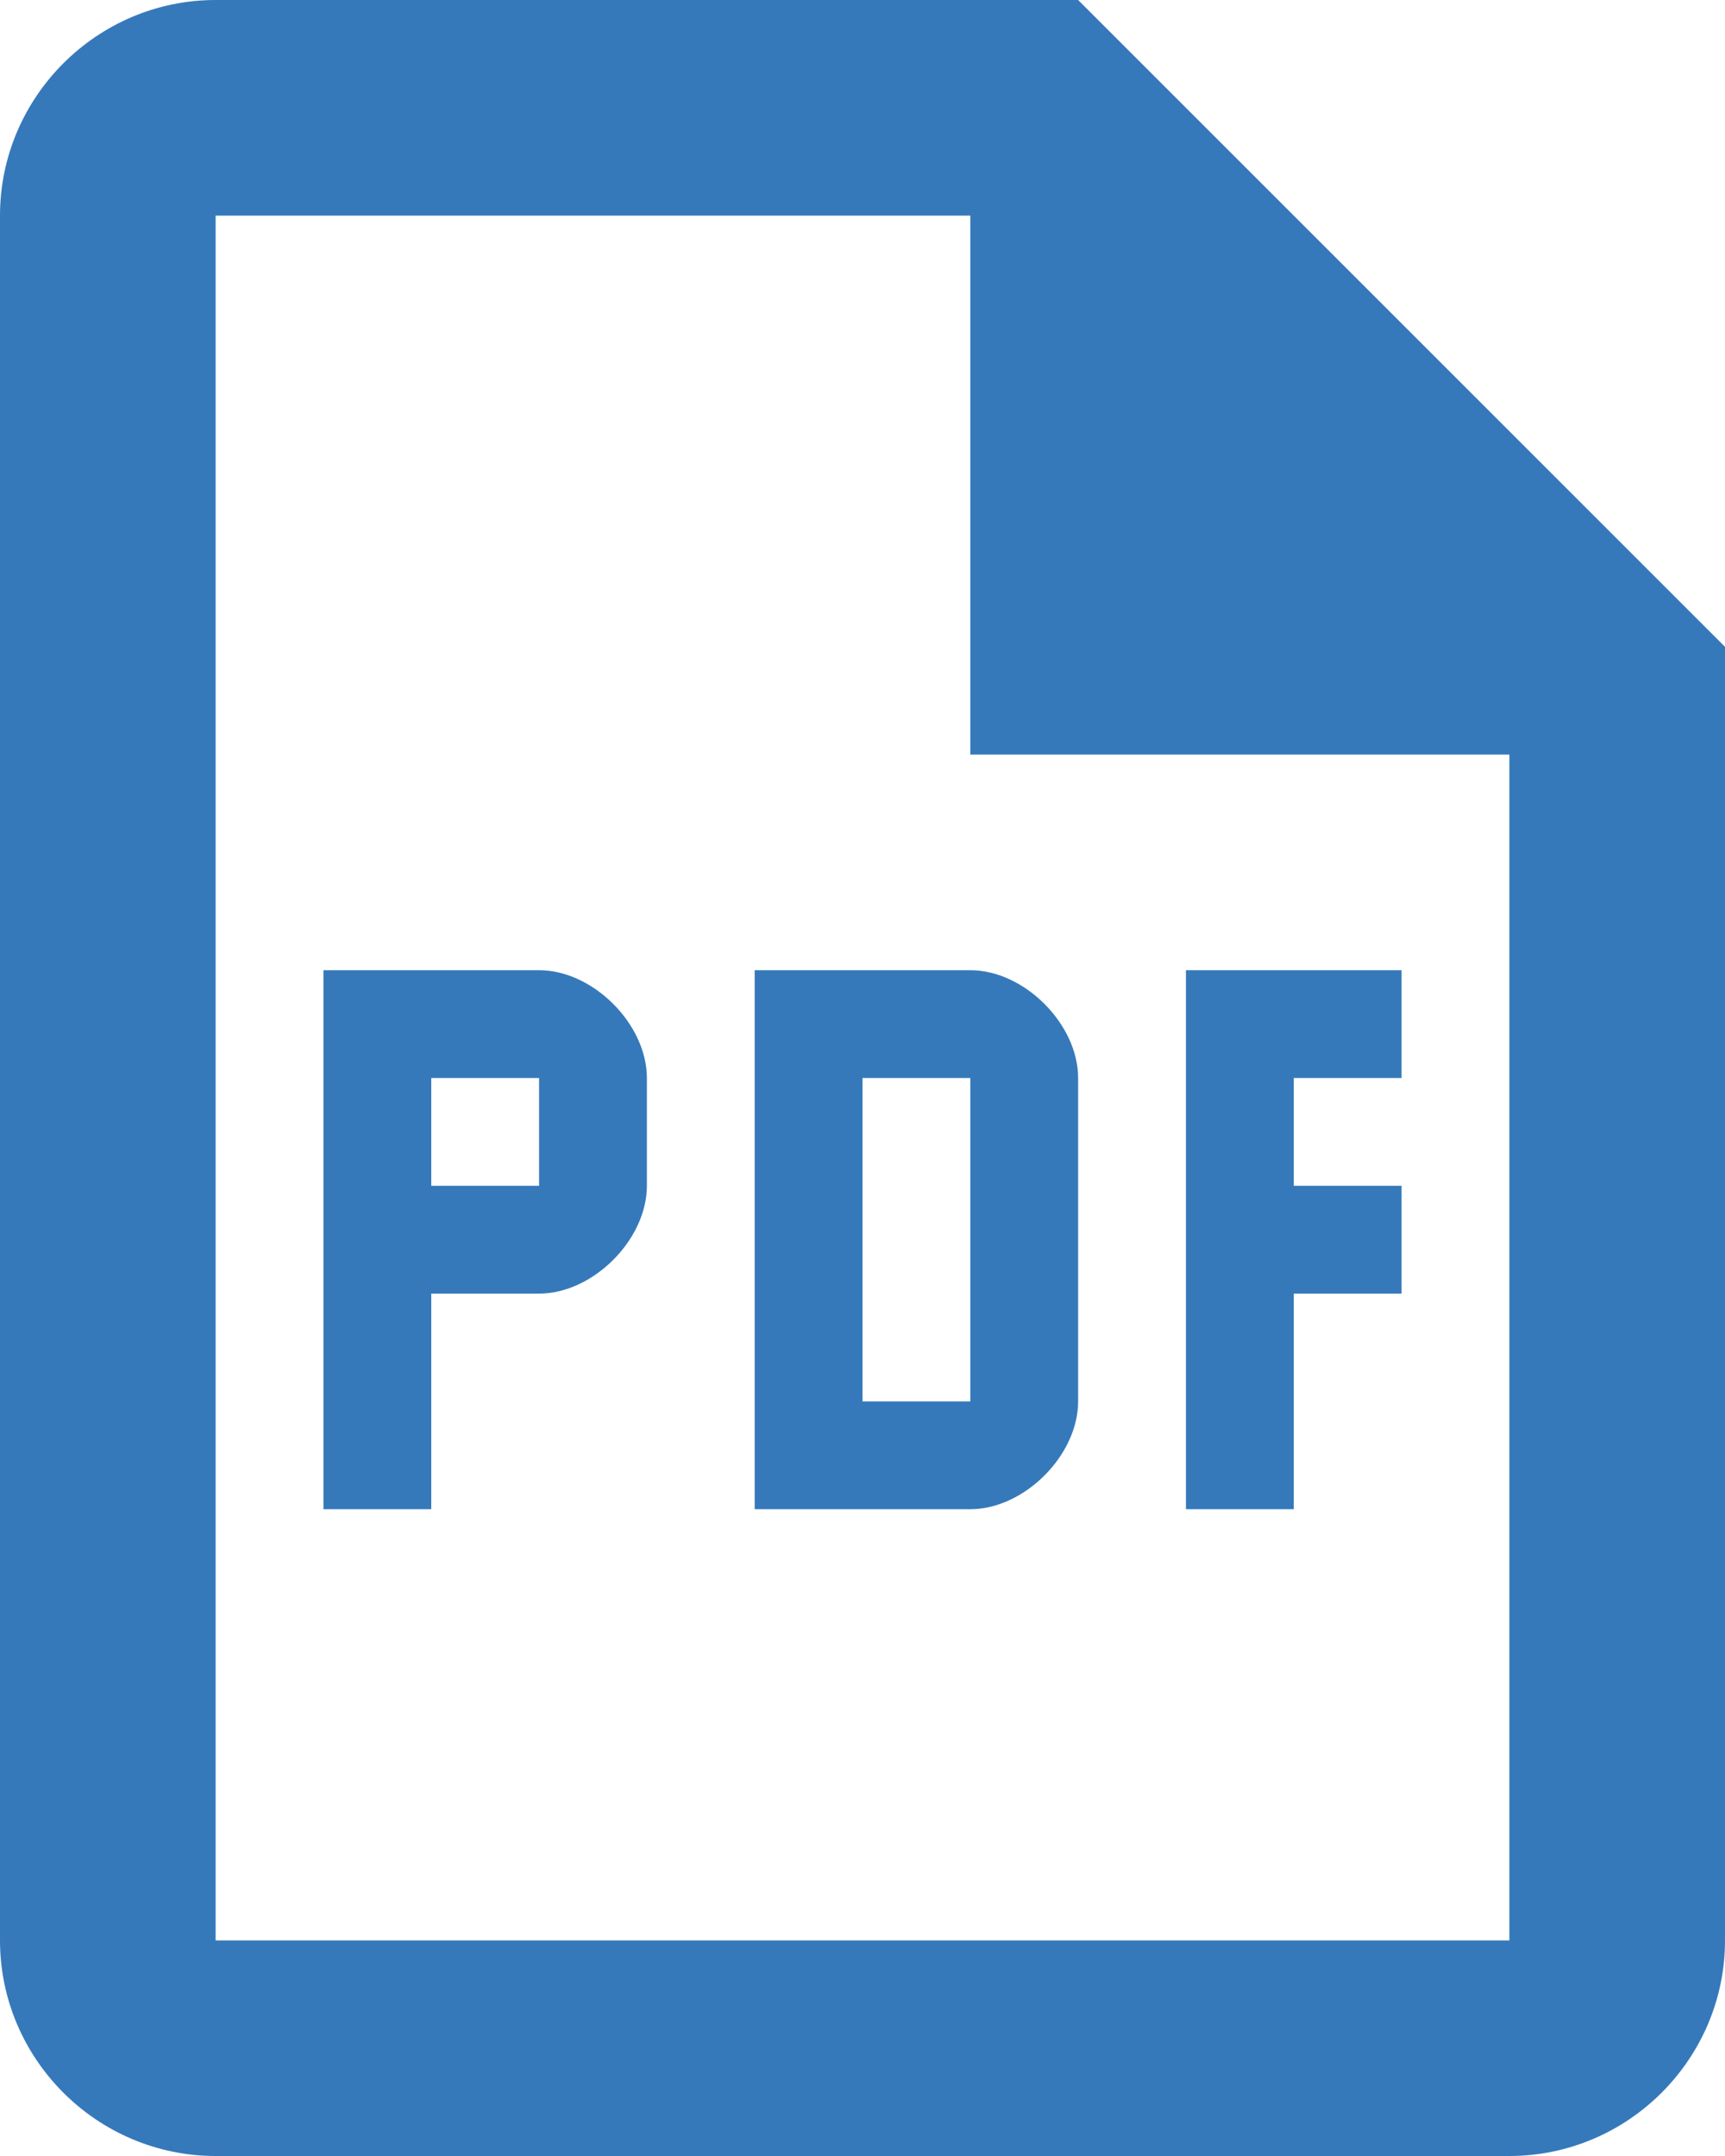
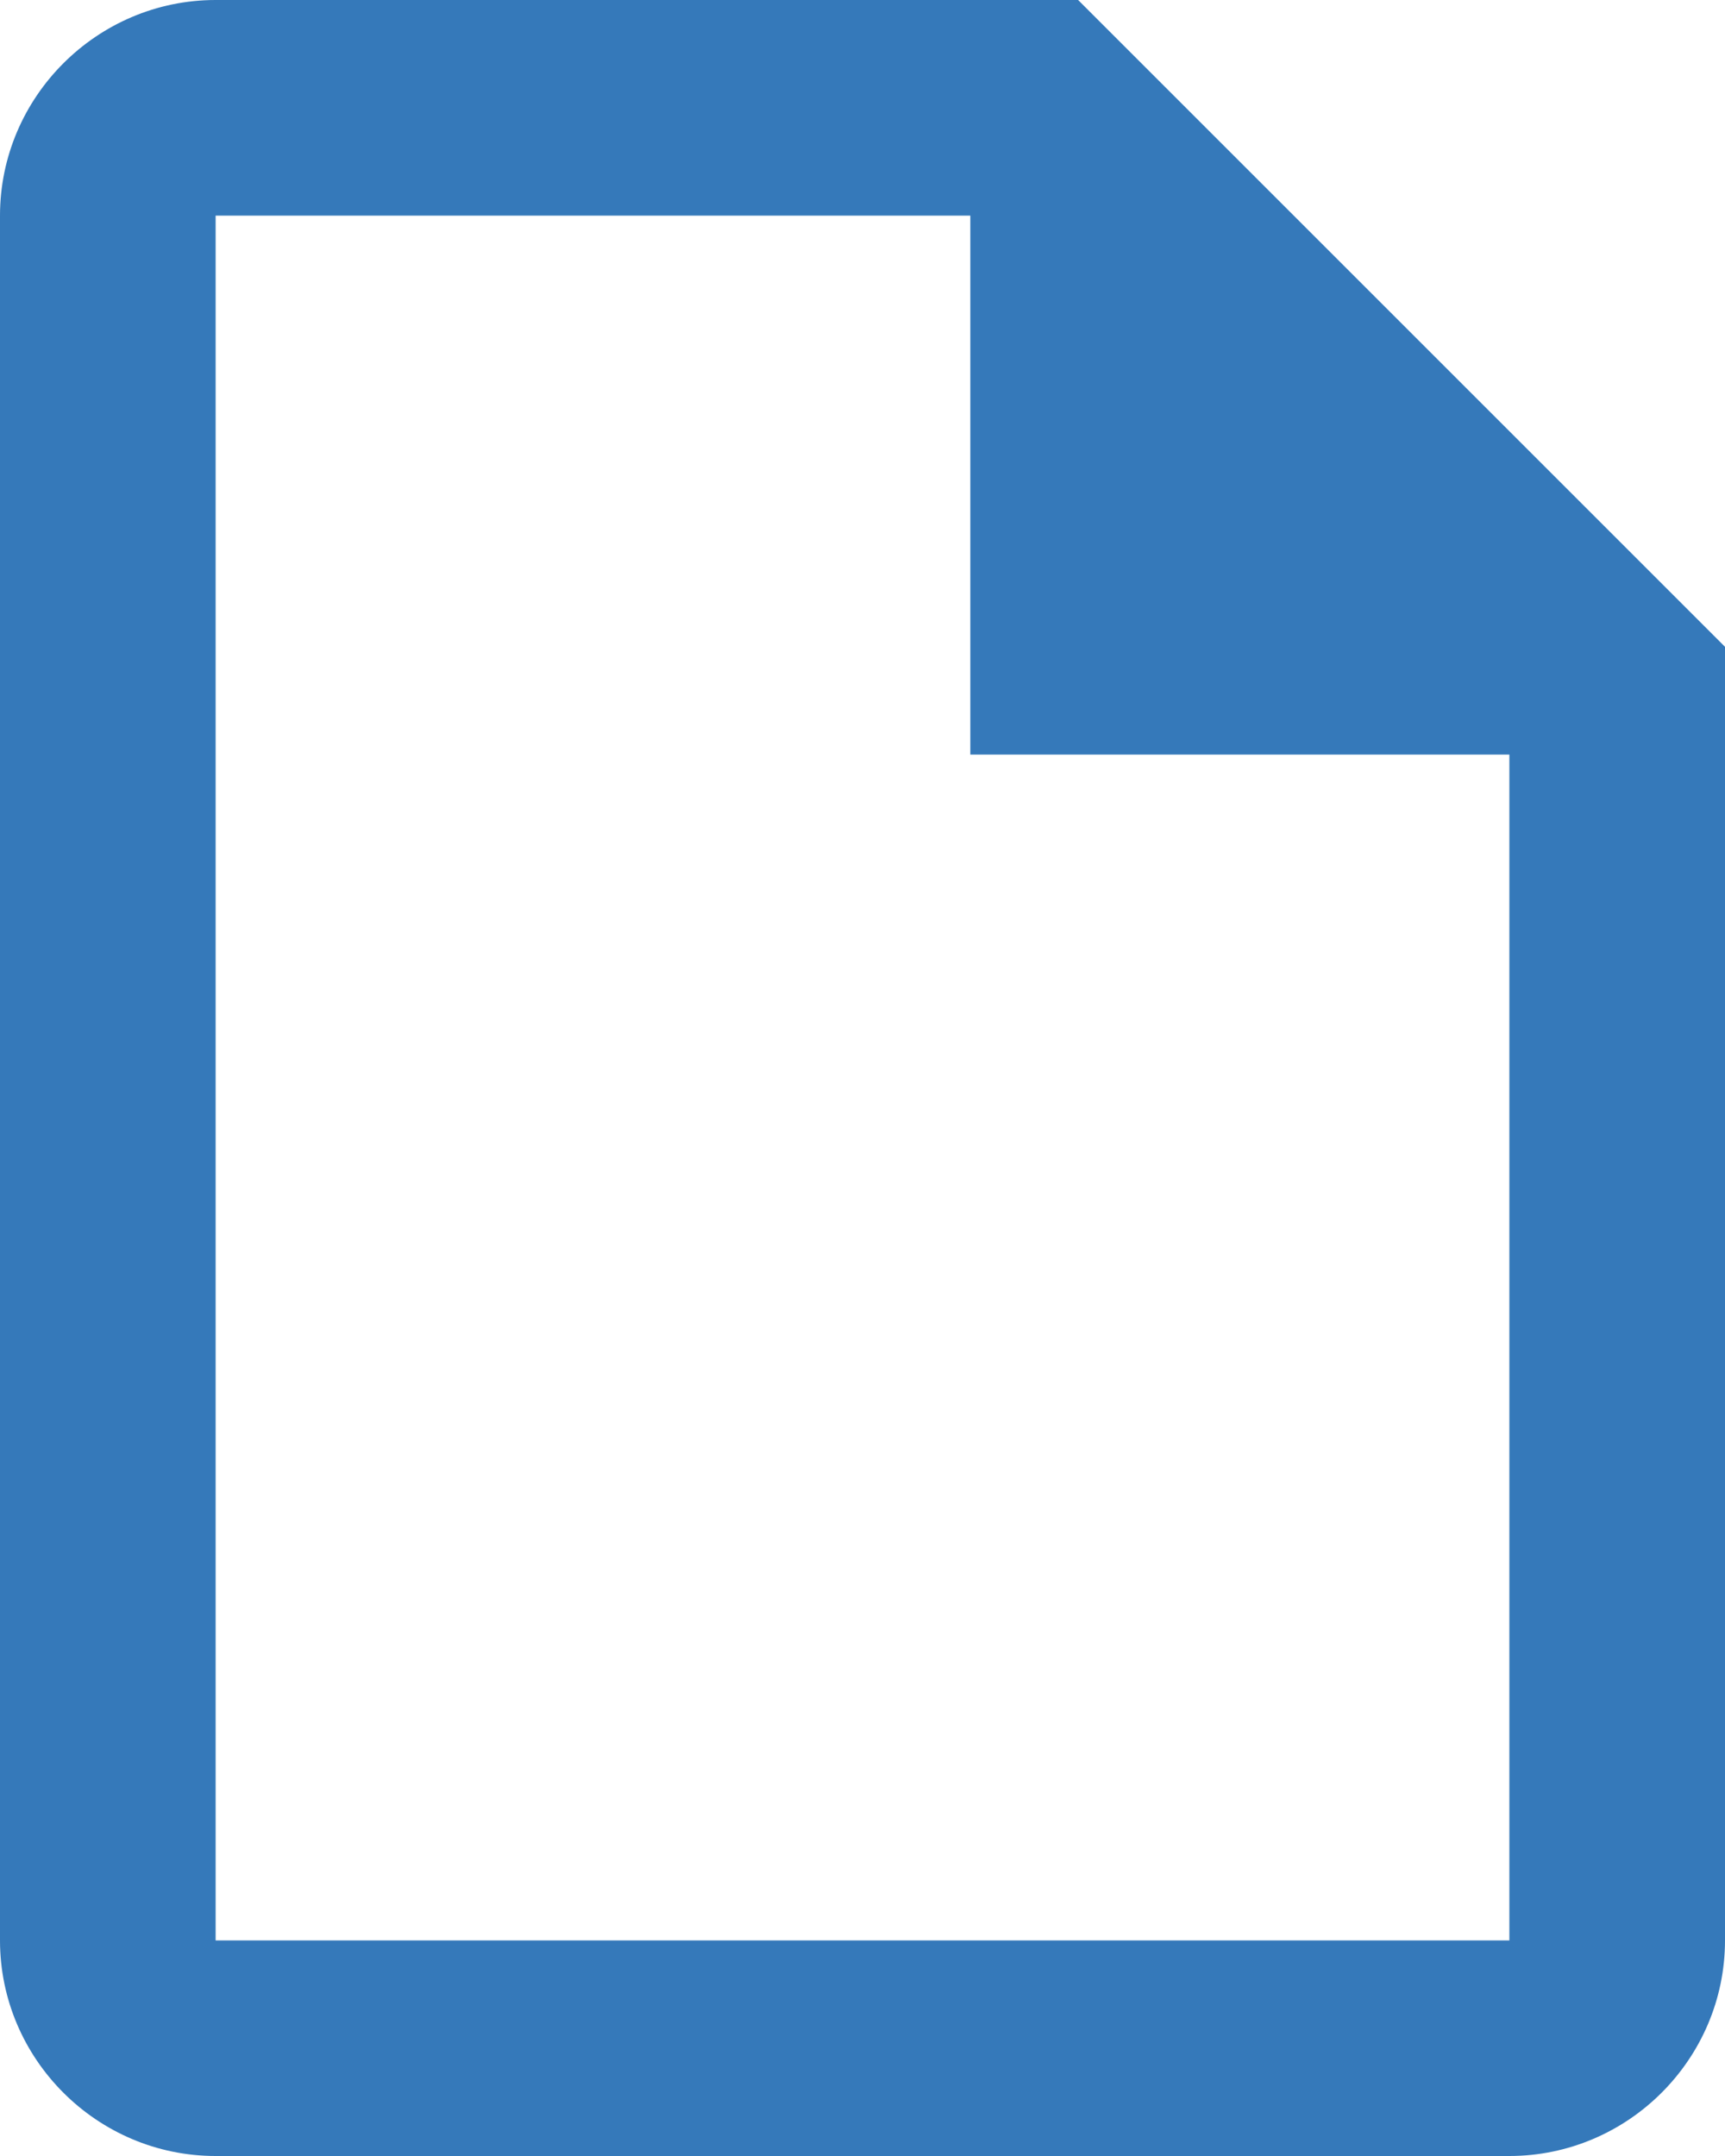
<svg xmlns="http://www.w3.org/2000/svg" width="16" height="20" viewBox="0 0 16 20" fill="none">
  <path d="M10 0H2C0.9 0 0 0.9 0 2V18C0 19.1 0.9 20 2 20H14C15.1 20 16 19.1 16 18V6L10 0ZM2 18V2H9V7H14V18H2Z" fill="#3579BA" />
-   <path fill-rule="evenodd" clip-rule="evenodd" d="M3 9H5C5.5 9 6 9.5 6 10V11C6 11.5 5.5 12 5 12H4V14H3V9ZM4 11H5V10H4V11ZM9 9H7V14H9C9.5 14 10 13.5 10 13V10C10 9.5 9.5 9 9 9ZM9 13H8V10H9V13ZM13 10V9H11V14H12V12H13V11H12V10H13Z" fill="#3579BA" />
</svg>